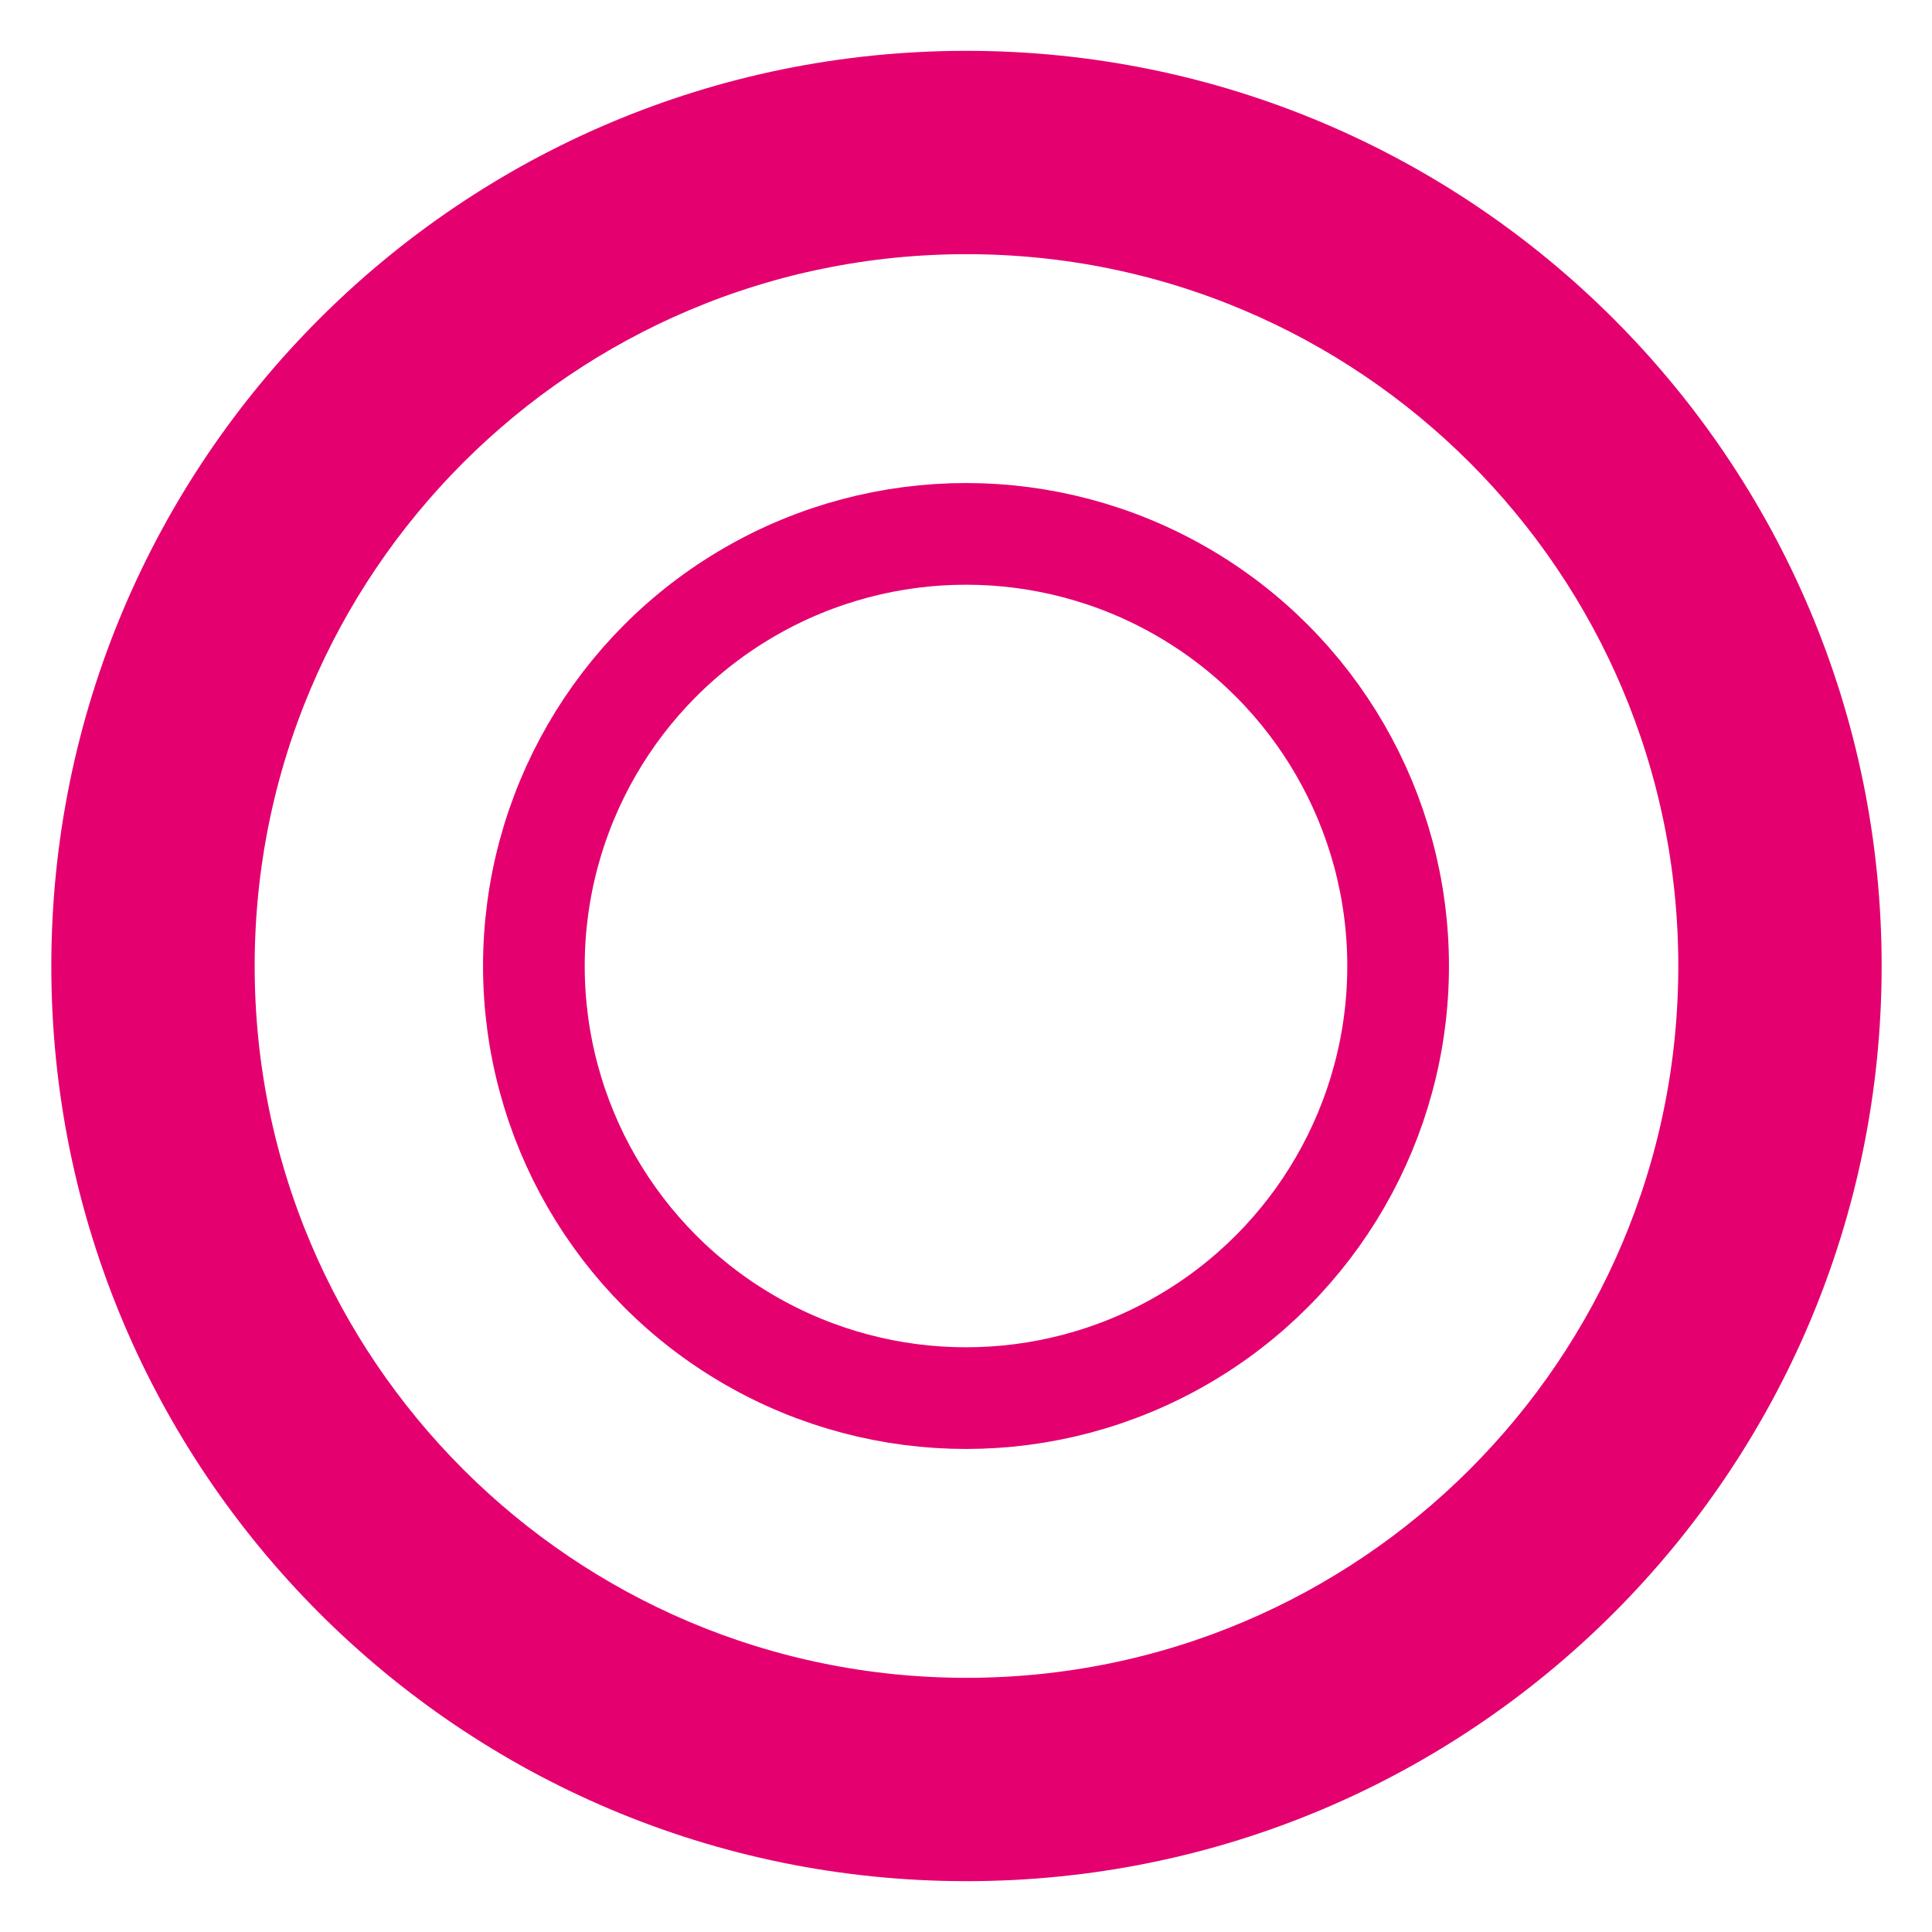
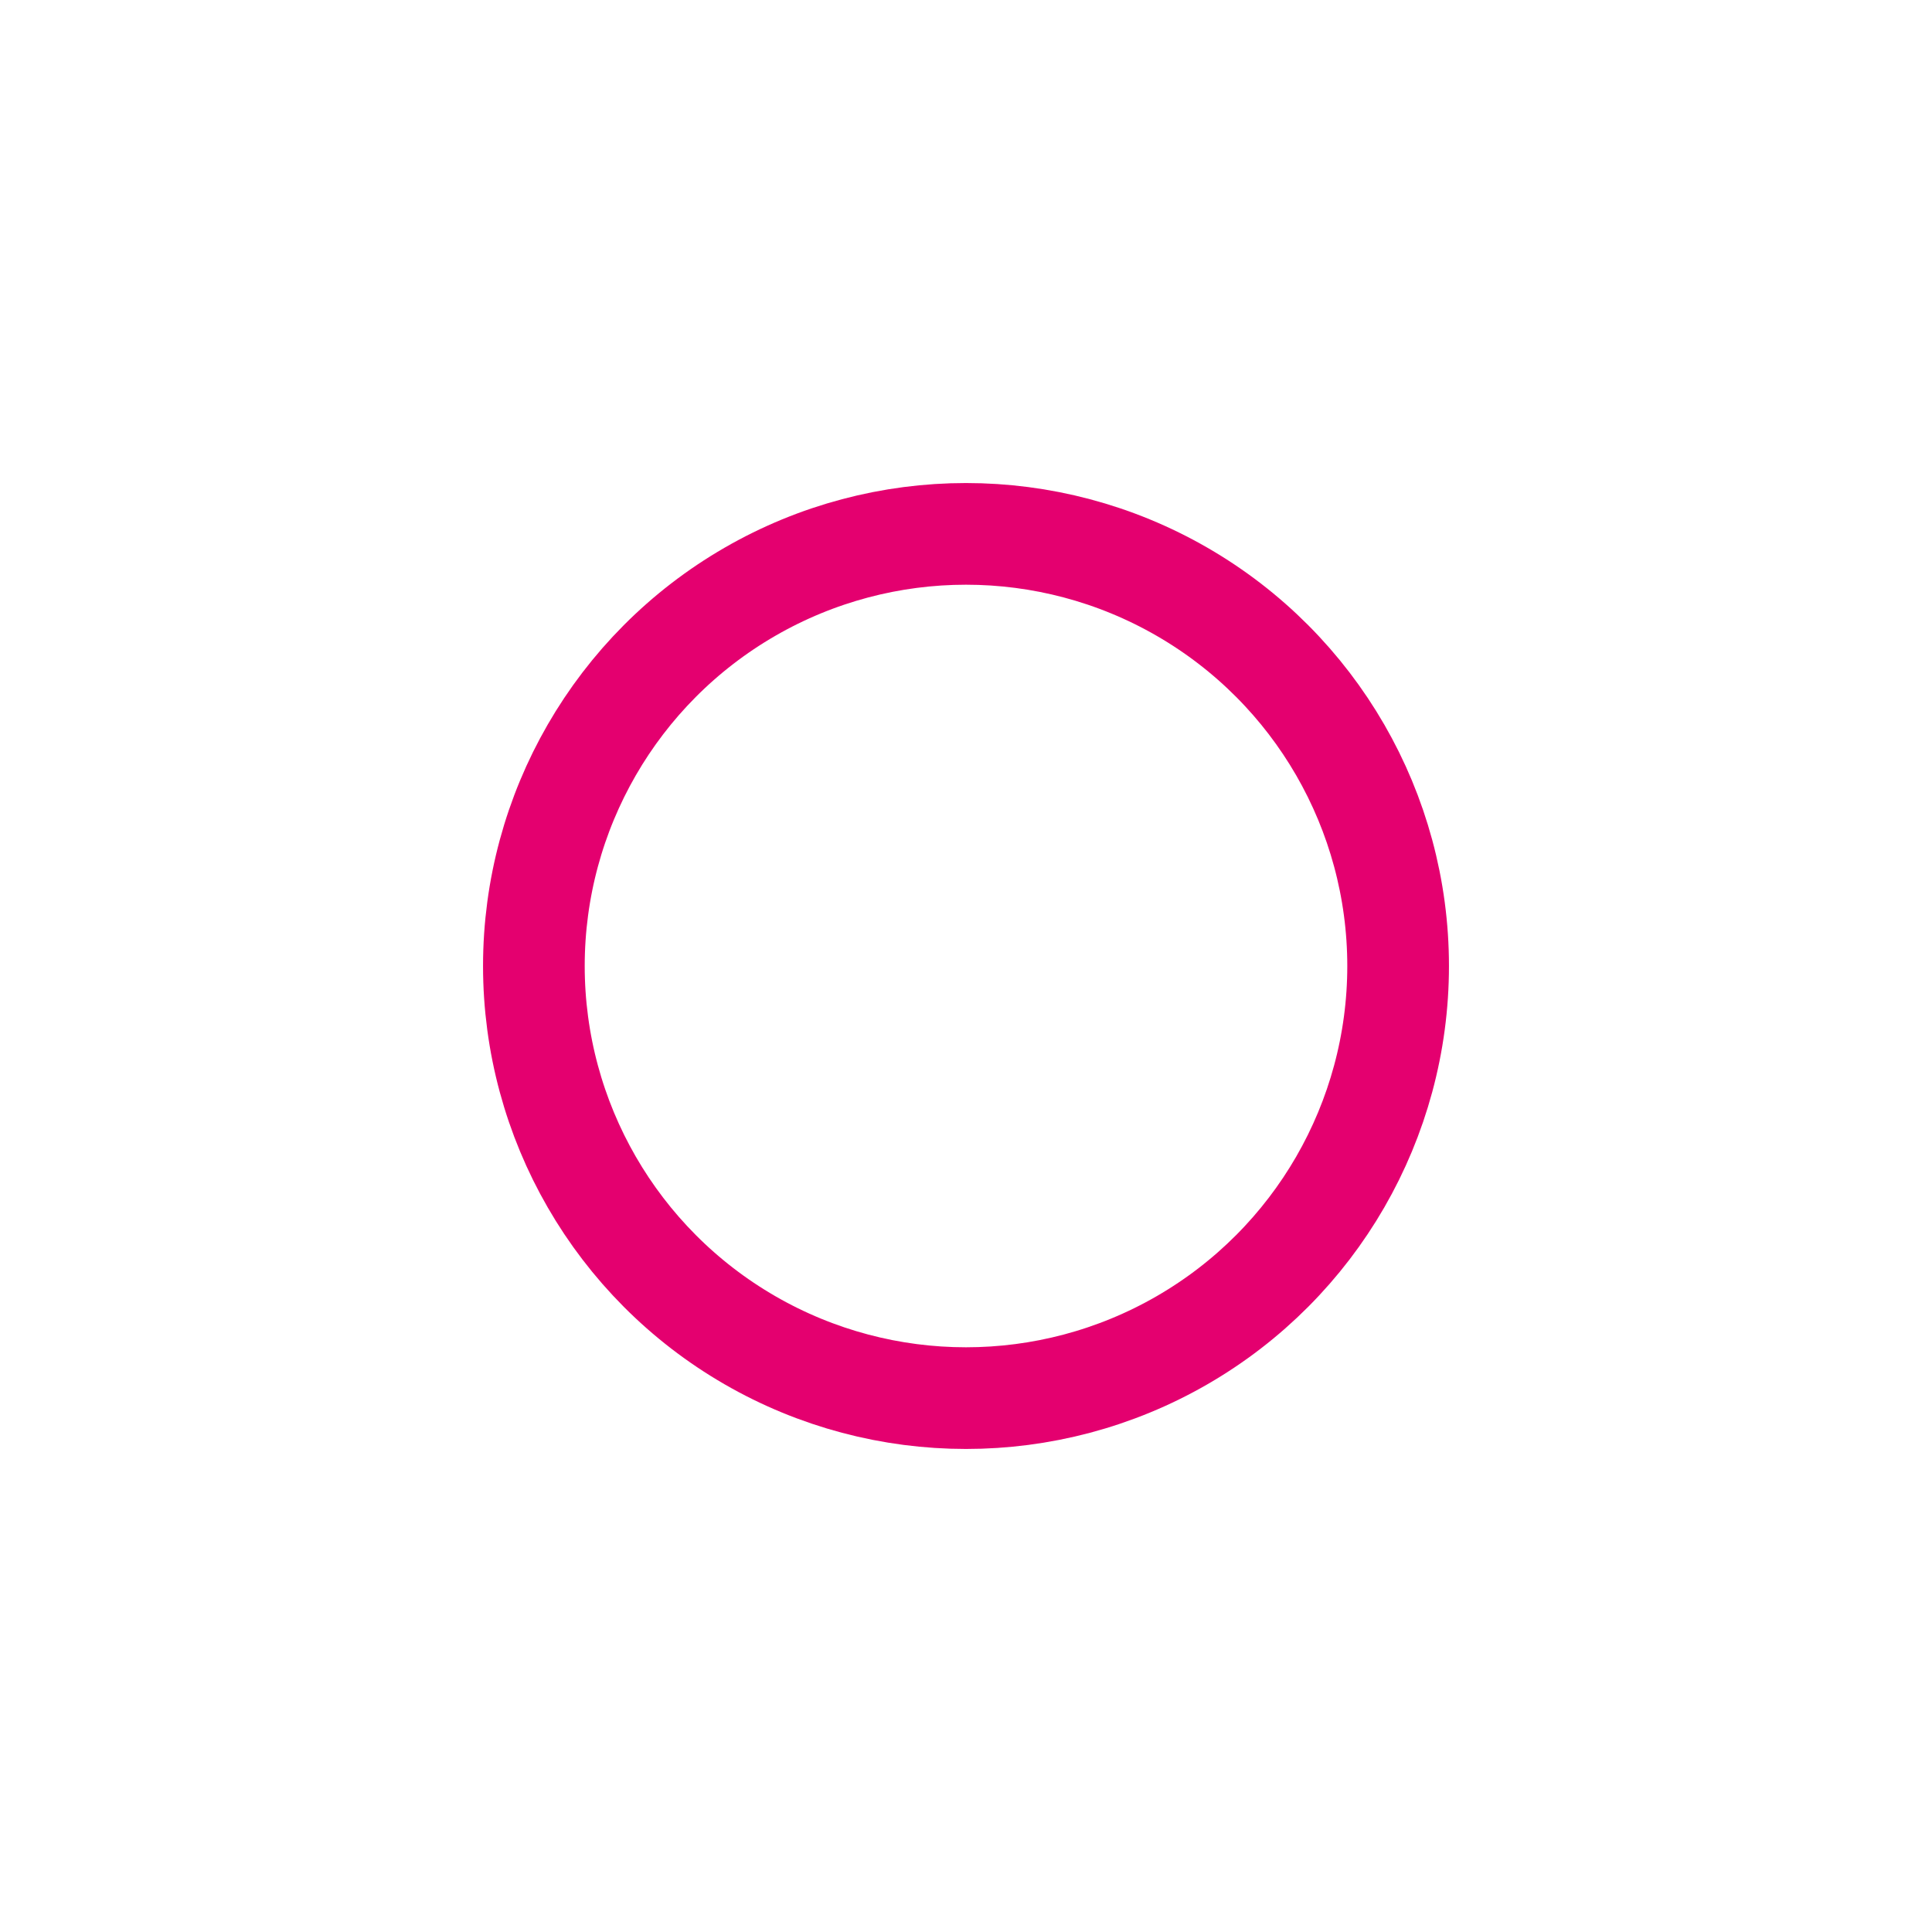
<svg xmlns="http://www.w3.org/2000/svg" width="24" height="24" viewBox="0 0 24 24" fill="none">
-   <path fill-rule="evenodd" clip-rule="evenodd" d="M2.532 12C2.532 17.232 6.774 21.474 12.006 21.474C17.238 21.474 21.48 17.232 21.48 12C21.48 6.768 17.238 2.526 12.006 2.526C6.774 2.526 2.532 6.768 2.532 12ZM12.006 1.263C6.076 1.263 1.269 6.07 1.269 12C1.269 17.93 6.076 22.737 12.006 22.737C17.936 22.737 22.743 17.93 22.743 12C22.743 6.07 17.936 1.263 12.006 1.263Z" fill="#E4006F" stroke="#E4006F" stroke-width="1.263" />
  <circle cx="12" cy="12" r="5.368" stroke="#E4006F" stroke-width="1.263" />
</svg>